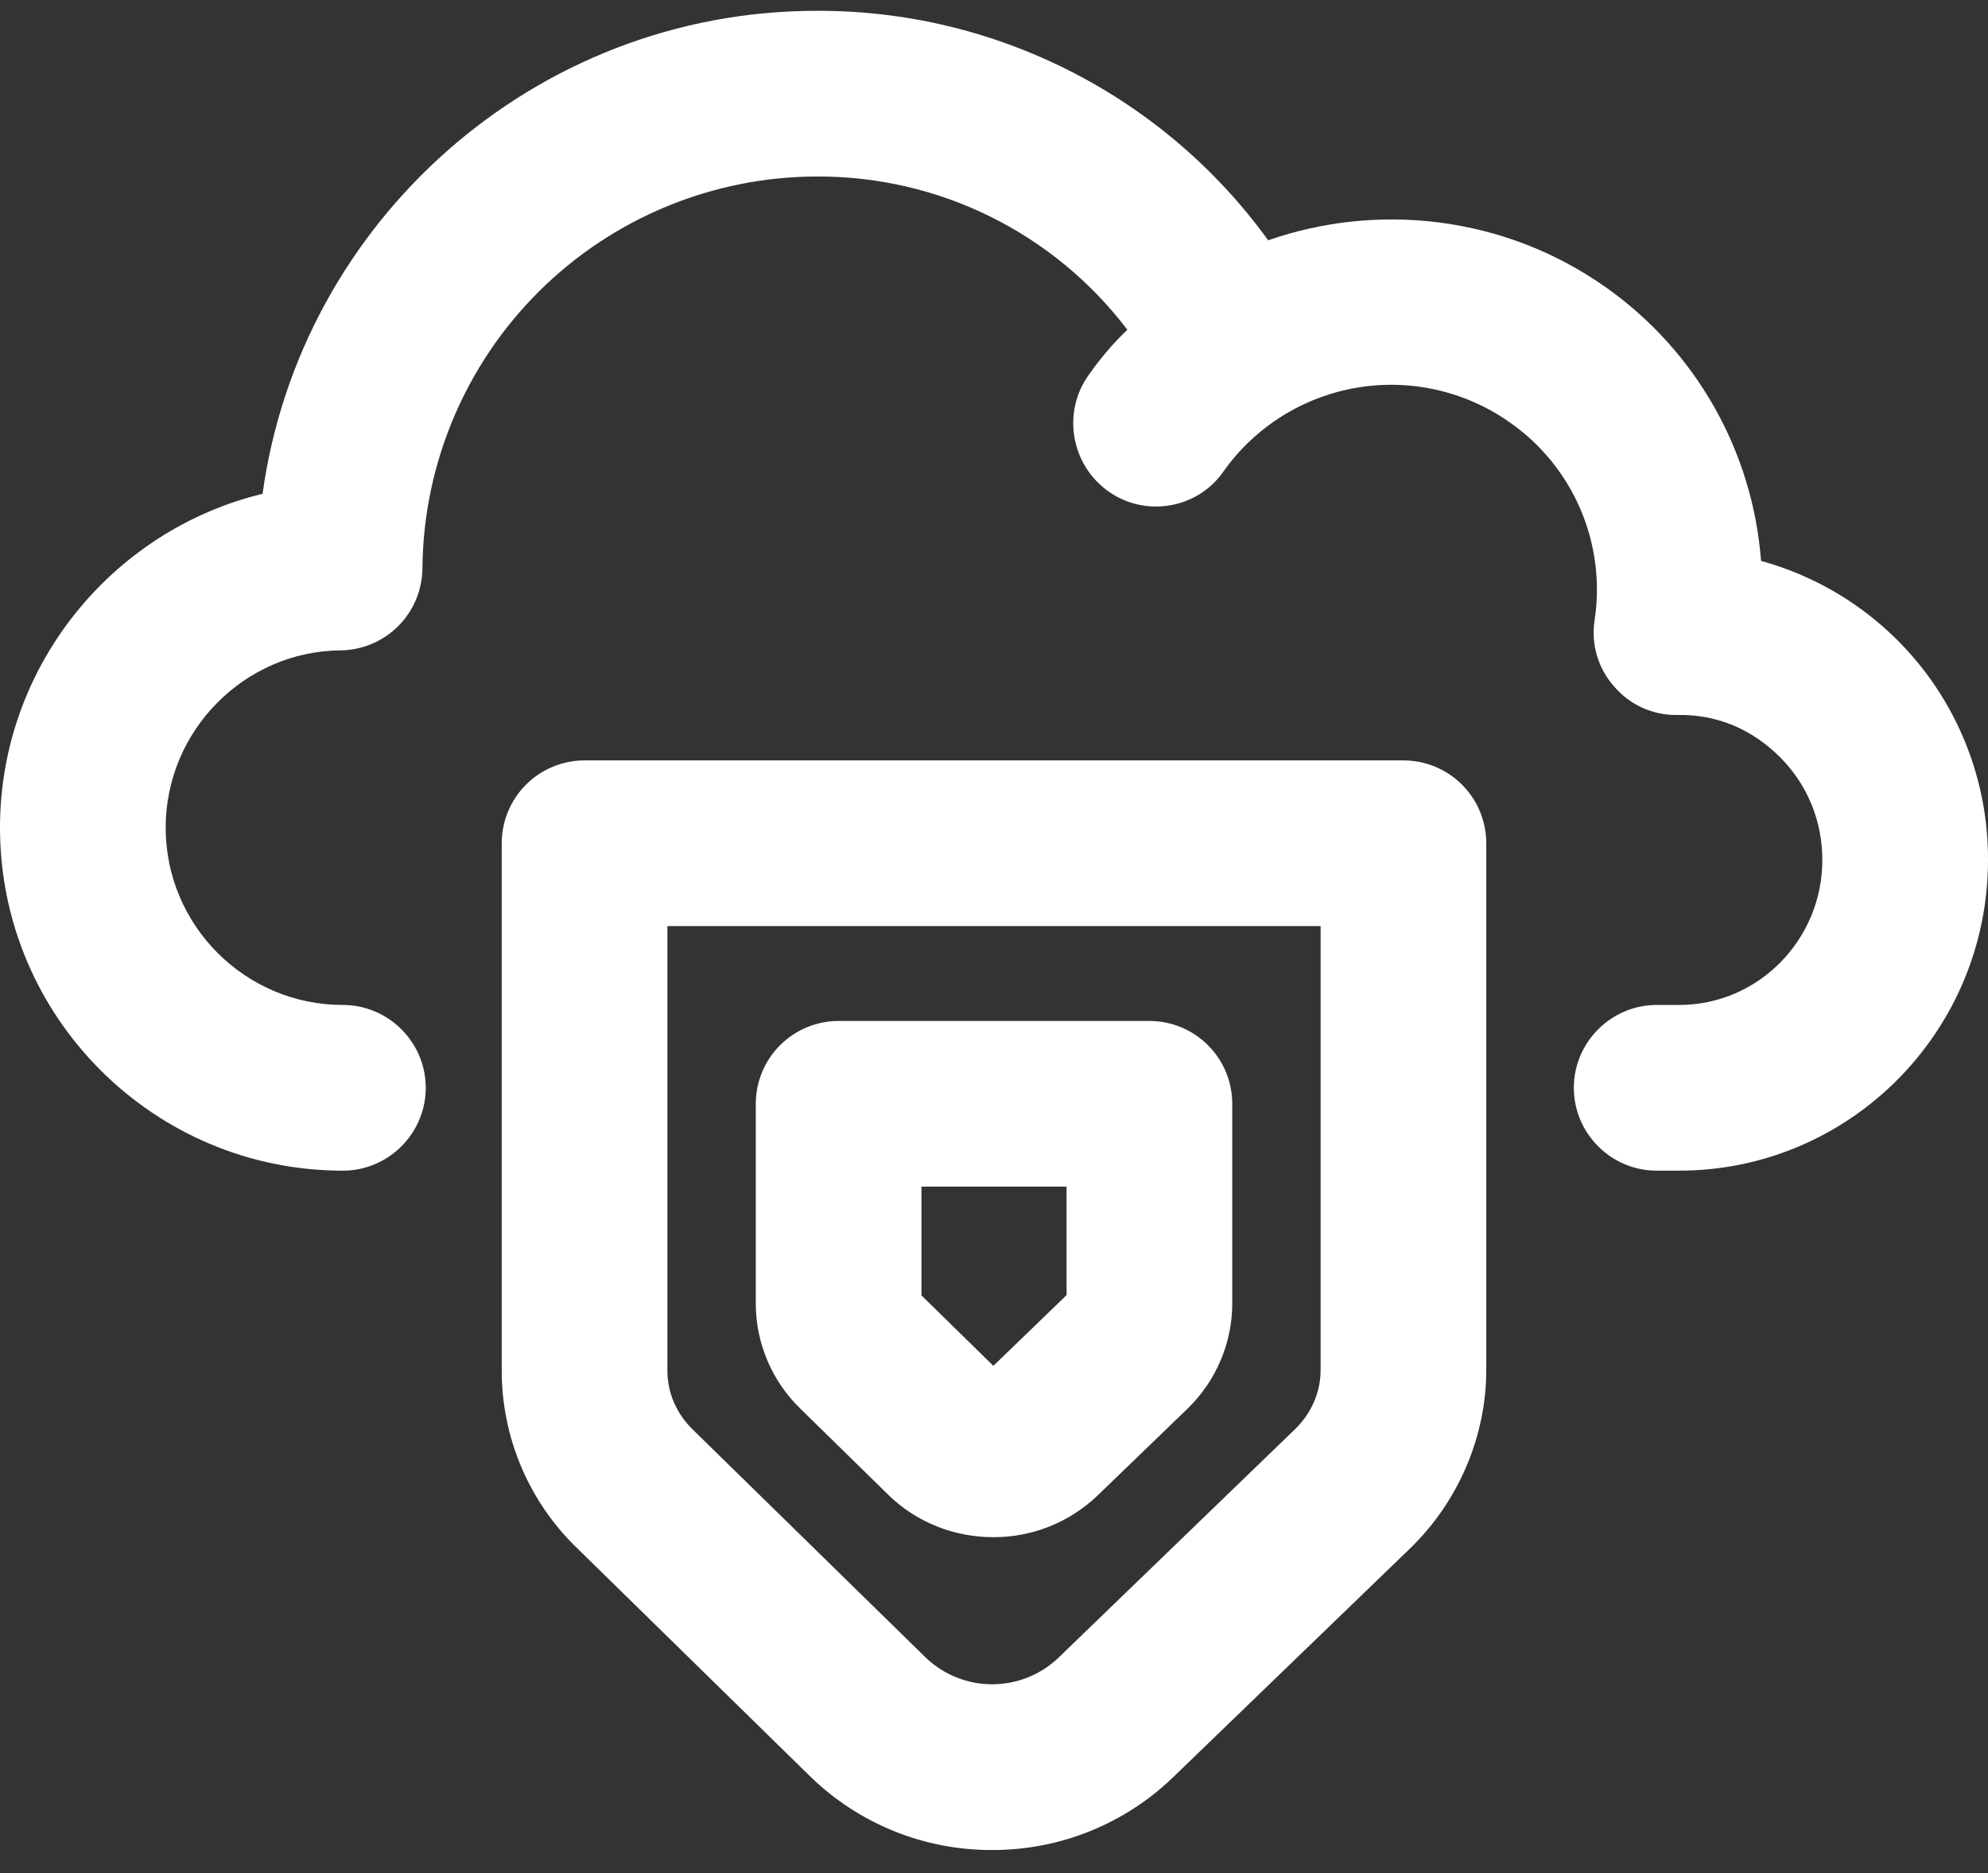
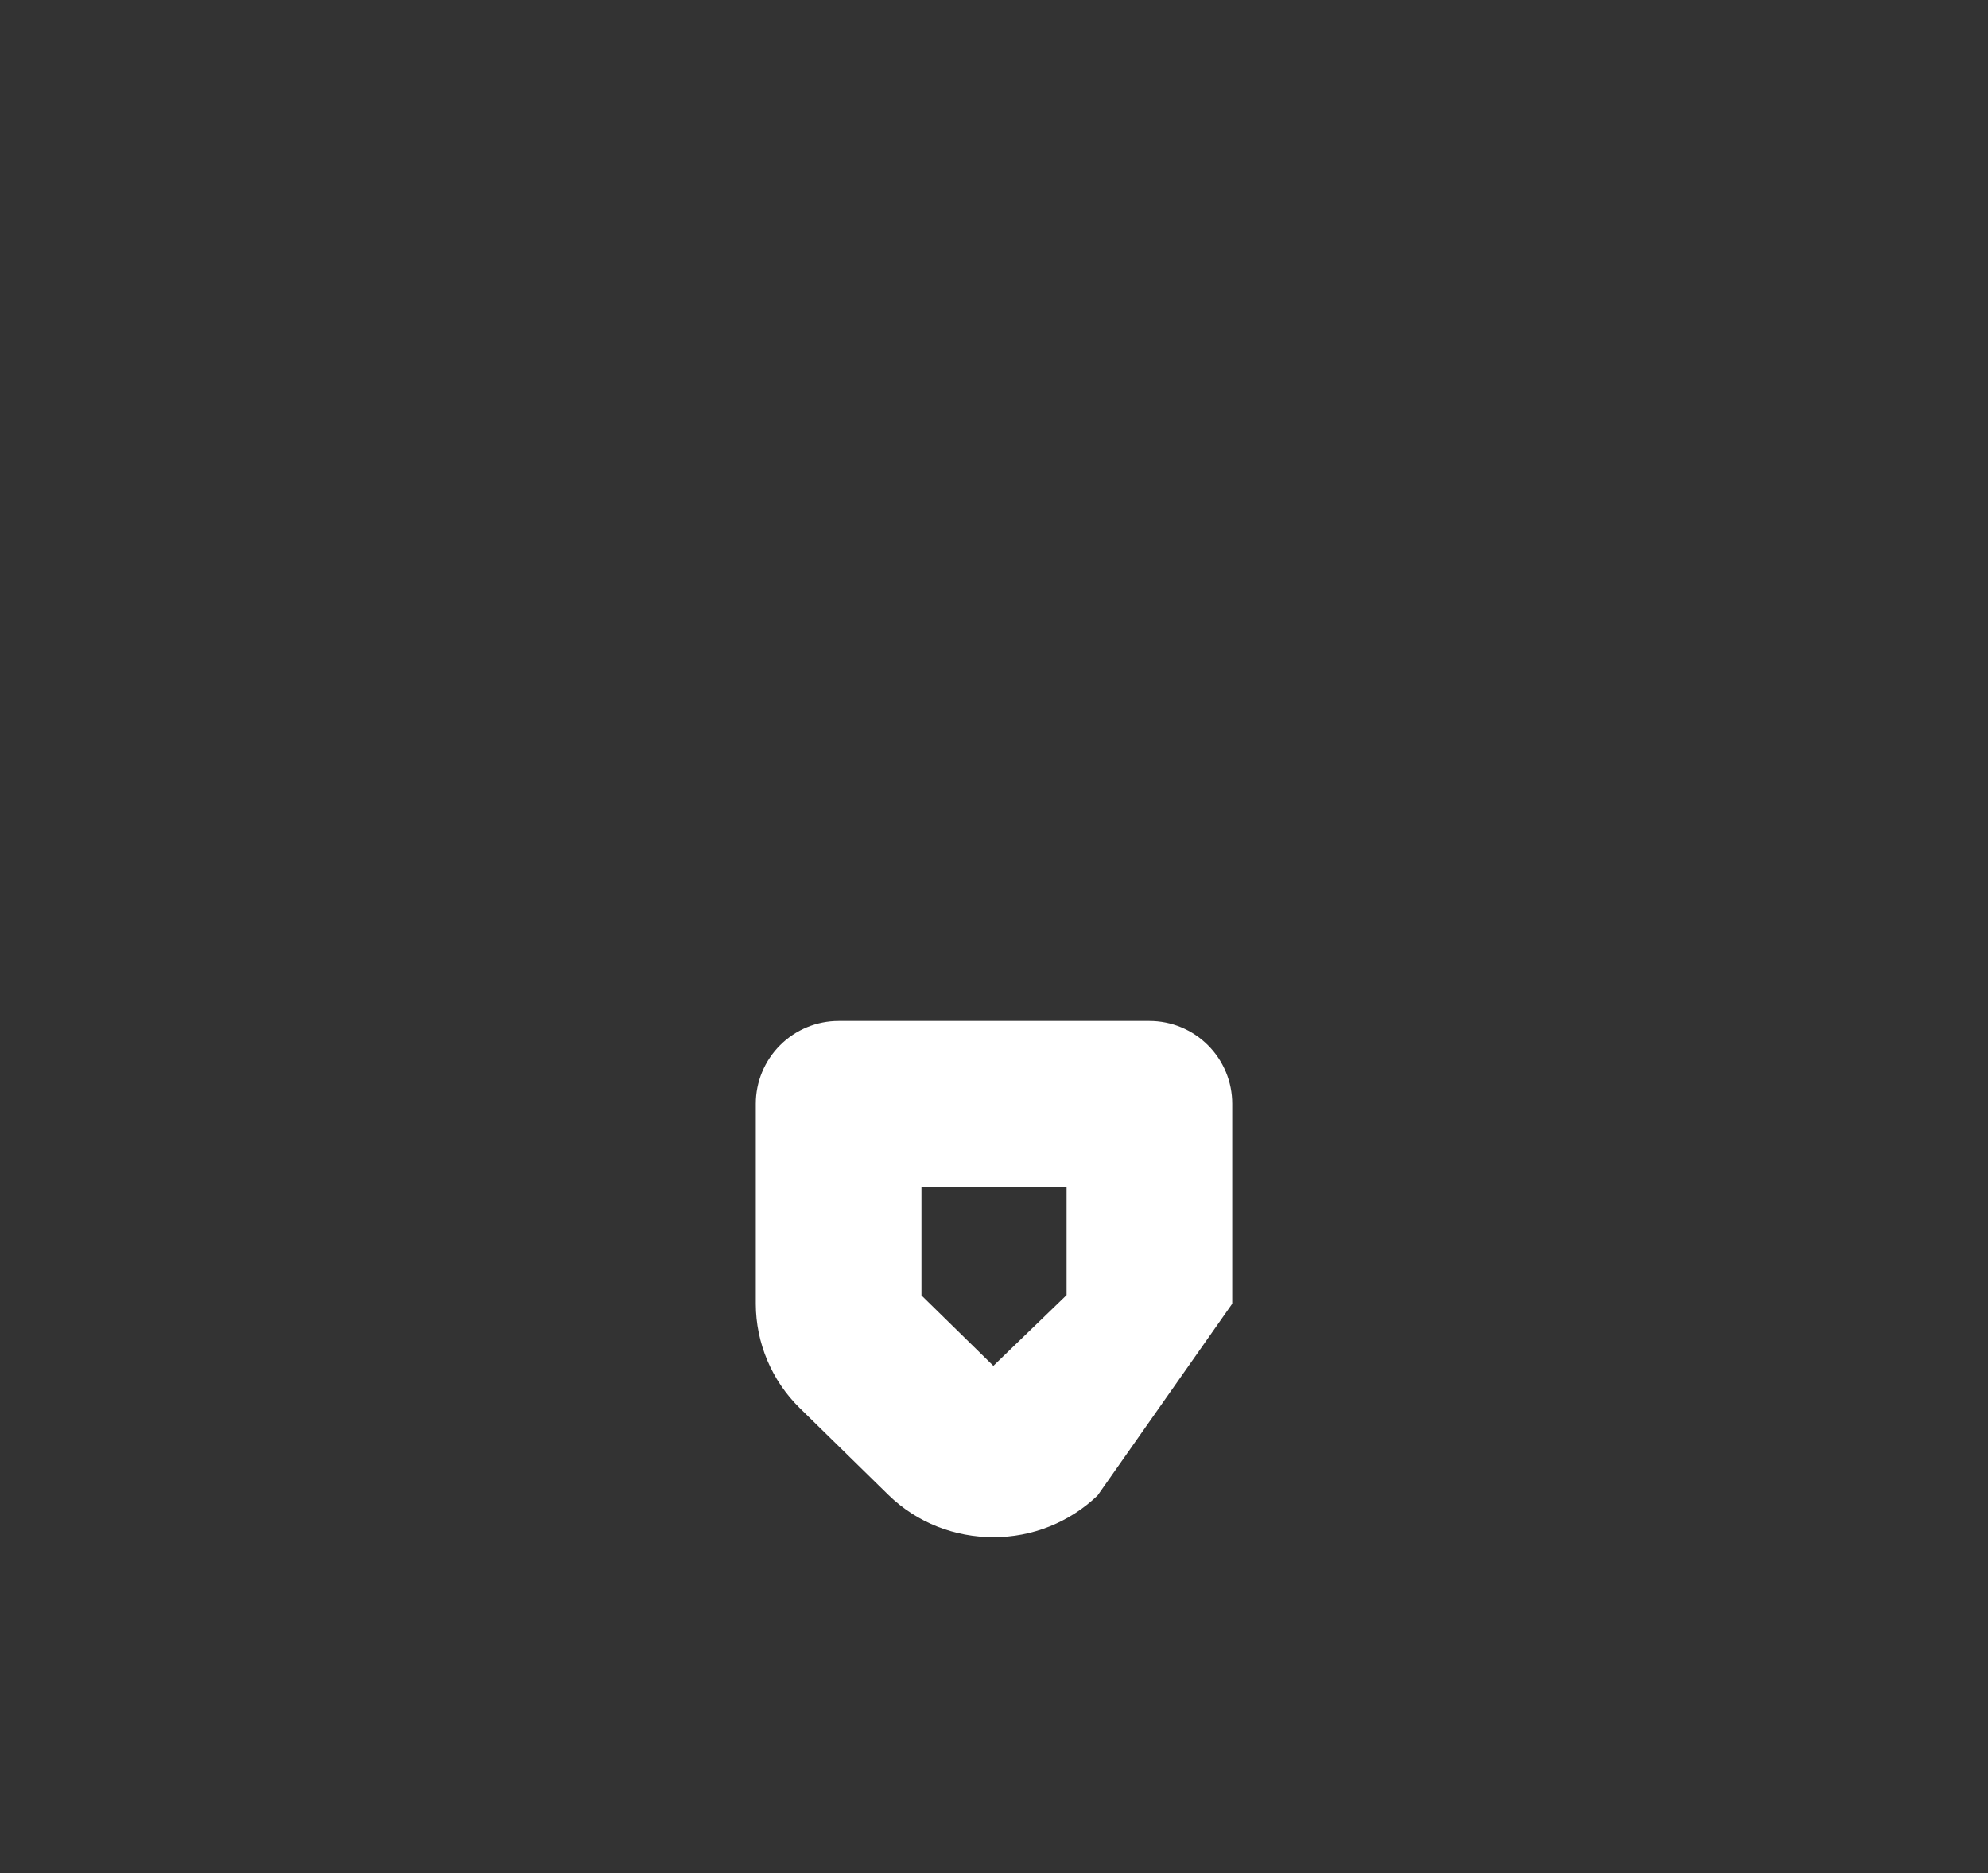
<svg xmlns="http://www.w3.org/2000/svg" width="69" height="65" viewBox="0 0 69 65" fill="none">
  <rect x="0" y="0" width="69" height="65" fill="#333333" stroke="none" />
-   <path d="M69 29.844C69 35.795 64.199 40.625 58.276 40.625H57.5C55.919 40.625 54.625 39.331 54.625 37.75C54.625 36.169 55.919 34.875 57.5 34.875H58.276C61.036 34.875 63.25 32.604 63.25 29.844C63.25 28.492 62.733 27.227 61.784 26.279C60.835 25.33 59.627 24.784 58.219 24.812H58.19C57.781 24.816 57.377 24.73 57.004 24.561C56.632 24.392 56.301 24.145 56.034 23.835C55.756 23.526 55.55 23.16 55.431 22.762C55.311 22.365 55.282 21.945 55.344 21.535C55.545 20.23 55.377 18.895 54.859 17.681C54.34 16.466 53.493 15.421 52.411 14.664C50.866 13.572 48.952 13.137 47.087 13.455C45.222 13.773 43.559 14.818 42.464 16.36C41.572 17.654 39.761 17.97 38.468 17.05C37.174 16.13 36.858 14.319 37.778 13.025C38.18 12.45 38.64 11.904 39.129 11.444C37.867 9.782 36.236 8.436 34.365 7.513C32.494 6.59 30.434 6.115 28.348 6.125C24.74 6.132 21.281 7.561 18.719 10.101C16.158 12.641 14.7 16.088 14.662 19.695C14.662 20.453 14.364 21.18 13.831 21.718C13.298 22.256 12.574 22.562 11.816 22.57C8.481 22.599 5.75 25.359 5.75 28.723C5.75 32.115 8.51 34.875 11.902 34.875C13.484 34.875 14.777 36.169 14.777 37.75C14.777 39.331 13.484 40.625 11.902 40.625C5.319 40.625 0 35.278 0 28.723C0 23.145 3.881 18.401 9.114 17.136C10.408 7.706 18.544 0.375 28.348 0.375C31.404 0.364 34.419 1.081 37.143 2.466C39.868 3.85 42.224 5.863 44.016 8.339C47.811 7.016 52.21 7.476 55.746 9.977C57.286 11.065 58.566 12.48 59.496 14.12C60.425 15.76 60.981 17.585 61.123 19.465C63.393 20.089 65.396 21.444 66.82 23.32C68.243 25.196 69.01 27.489 69 29.844Z" fill="white" />
-   <path d="M34.434 64.2C32.076 64.209 29.809 63.292 28.121 61.647L20.022 53.717C19.196 52.919 18.54 51.962 18.092 50.905C17.644 49.847 17.413 48.711 17.414 47.562V29.263C17.414 28.5 17.717 27.769 18.256 27.23C18.795 26.691 19.527 26.388 20.289 26.388H48.711C49.474 26.388 50.205 26.691 50.744 27.23C51.283 27.769 51.586 28.5 51.586 29.263V47.539C51.586 49.85 50.62 52.11 48.941 53.735L40.704 61.687C39.021 63.306 36.77 64.208 34.434 64.2ZM23.164 32.138V47.562C23.164 48.327 23.475 49.054 24.041 49.606L32.143 57.535C32.759 58.119 33.575 58.446 34.423 58.449C35.272 58.452 36.09 58.132 36.711 57.553L44.945 49.6C45.52 49.043 45.836 48.309 45.836 47.539V32.138H23.164Z" fill="white" />
-   <path d="M34.475 53.344C33.155 53.344 31.833 52.855 30.832 51.875L27.756 48.862C27.276 48.391 26.893 47.829 26.632 47.209C26.37 46.589 26.234 45.923 26.232 45.251V38.305C26.232 37.542 26.535 36.811 27.075 36.272C27.614 35.733 28.345 35.43 29.107 35.43H39.894C40.657 35.43 41.388 35.733 41.927 36.272C42.467 36.811 42.769 37.542 42.769 38.305V45.242C42.769 46.602 42.206 47.924 41.223 48.879L38.095 51.898C37.121 52.831 35.823 53.349 34.475 53.344ZM31.982 44.954L34.478 47.398L37.019 44.943V41.18H31.982V44.954Z" fill="white" />
+   <path d="M34.475 53.344C33.155 53.344 31.833 52.855 30.832 51.875L27.756 48.862C27.276 48.391 26.893 47.829 26.632 47.209C26.37 46.589 26.234 45.923 26.232 45.251V38.305C26.232 37.542 26.535 36.811 27.075 36.272C27.614 35.733 28.345 35.43 29.107 35.43H39.894C40.657 35.43 41.388 35.733 41.927 36.272C42.467 36.811 42.769 37.542 42.769 38.305V45.242L38.095 51.898C37.121 52.831 35.823 53.349 34.475 53.344ZM31.982 44.954L34.478 47.398L37.019 44.943V41.18H31.982V44.954Z" fill="white" />
</svg>